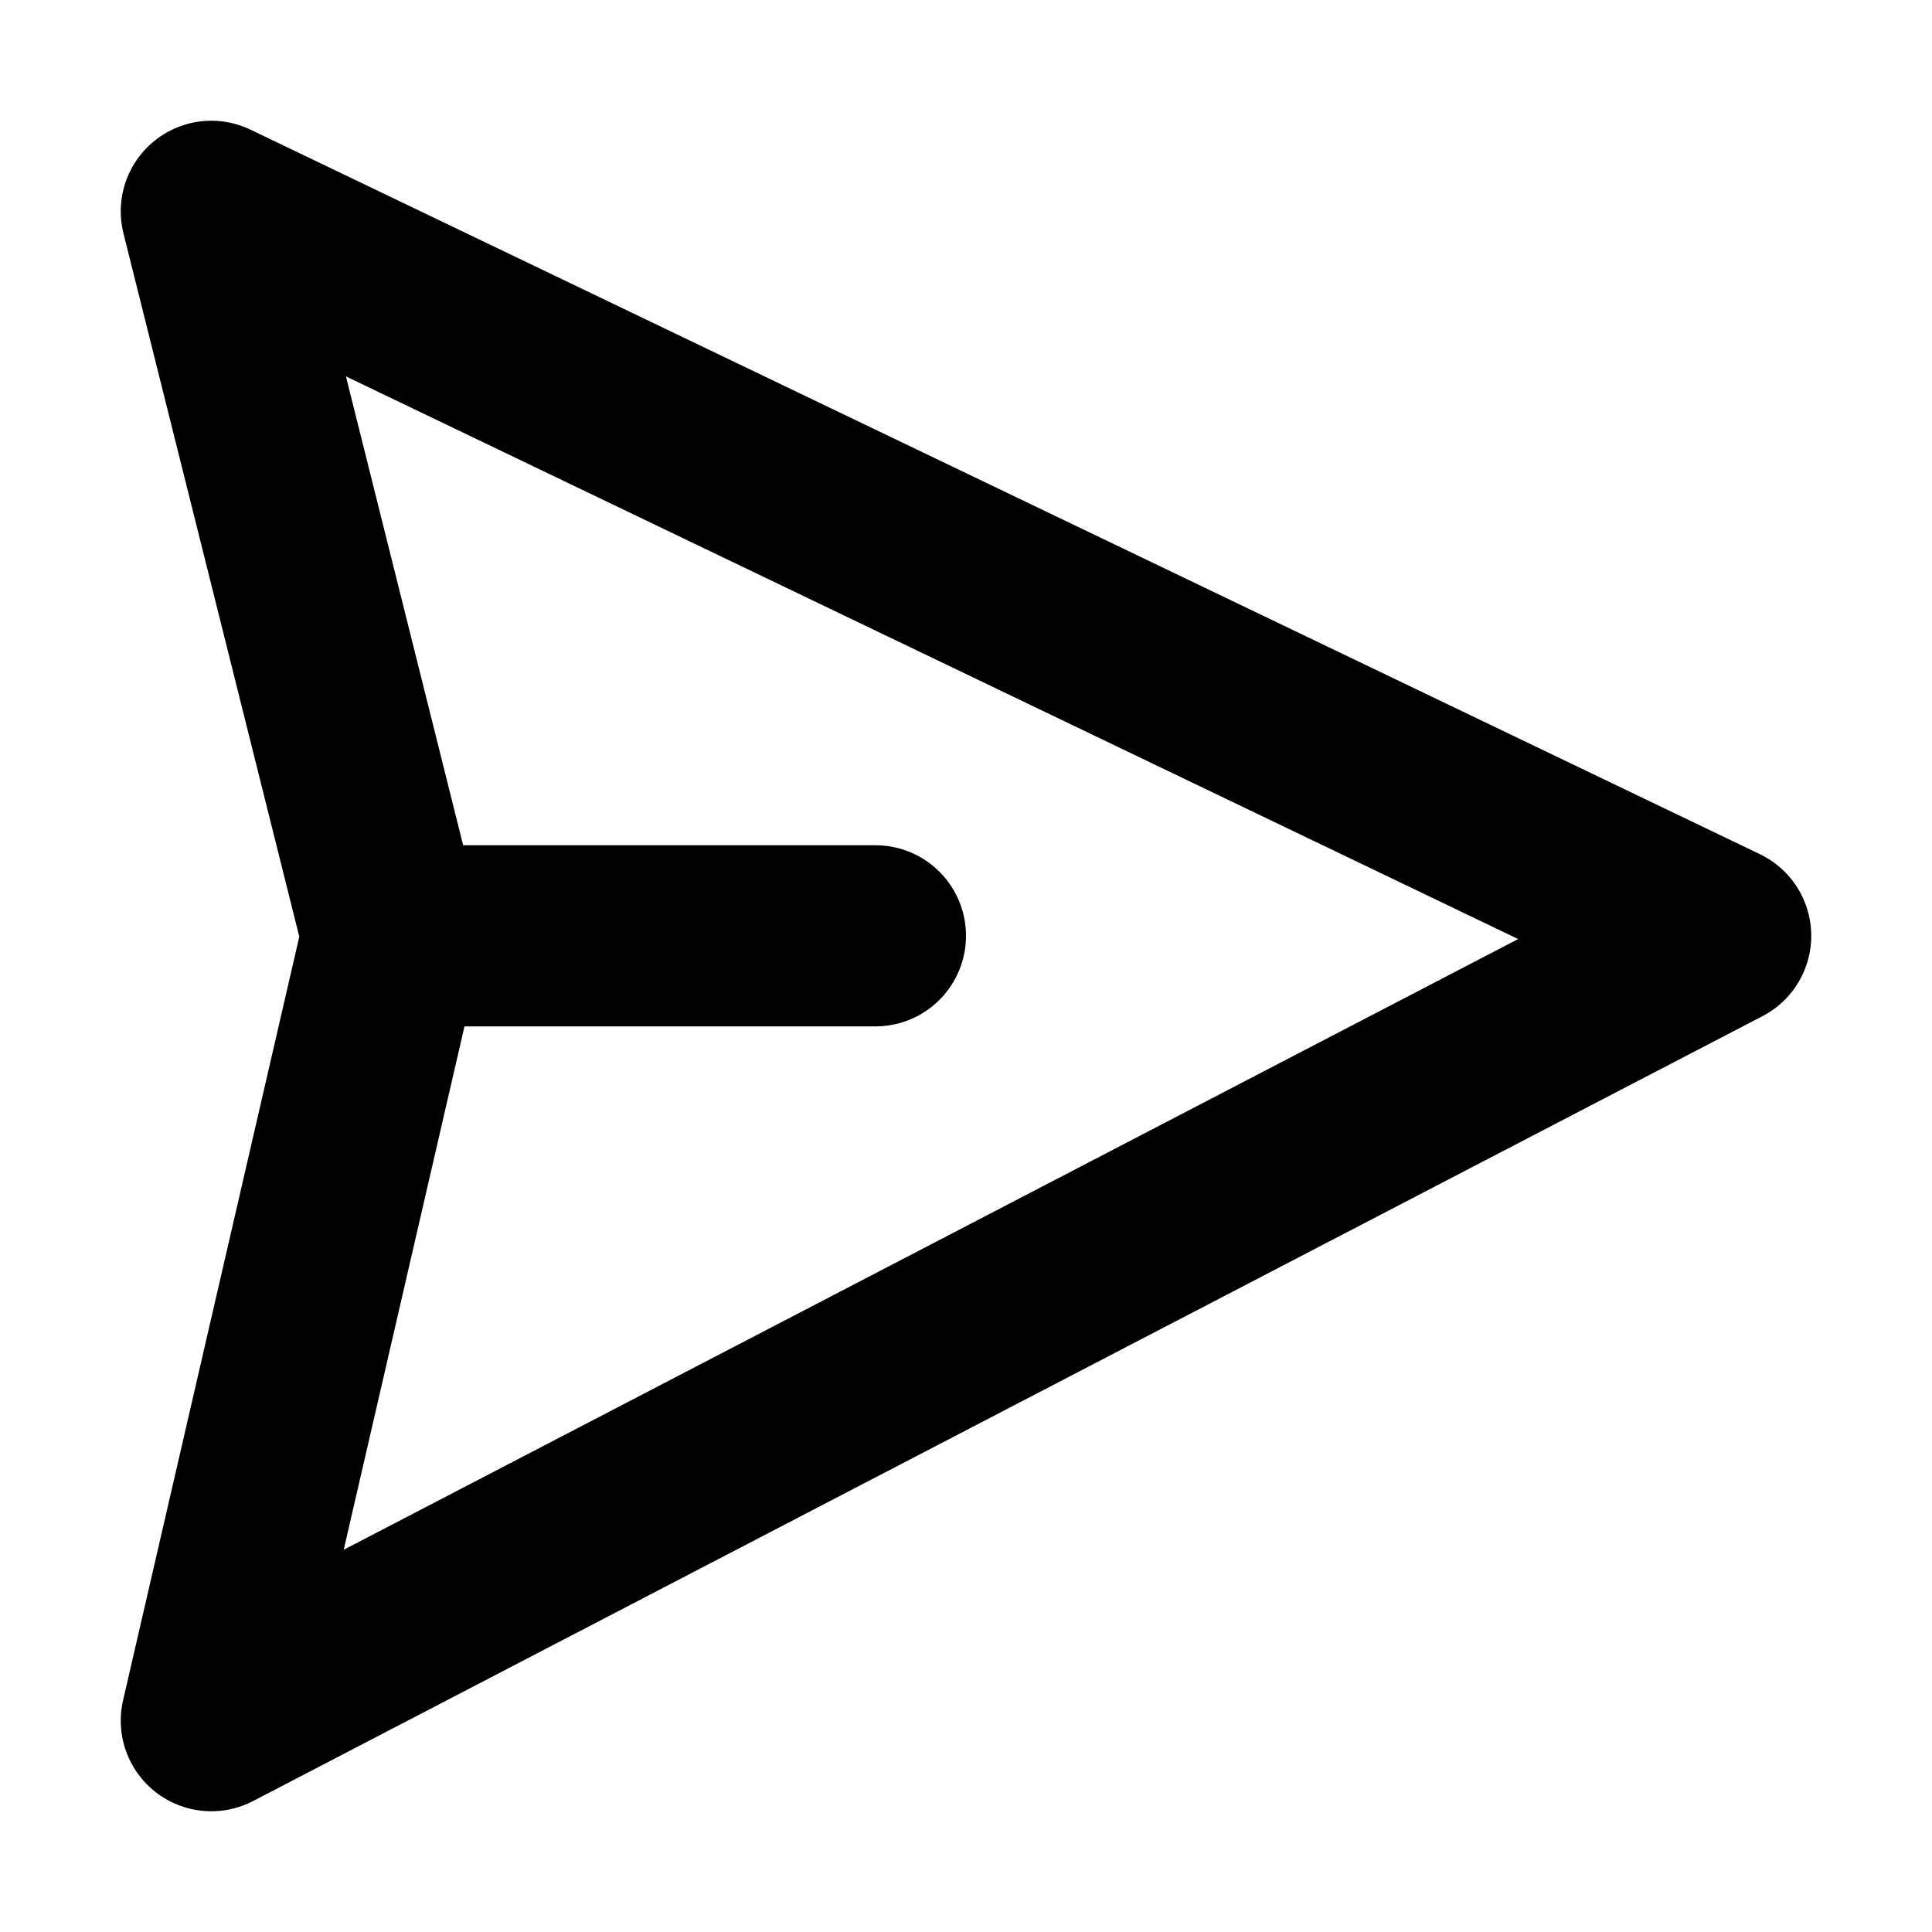
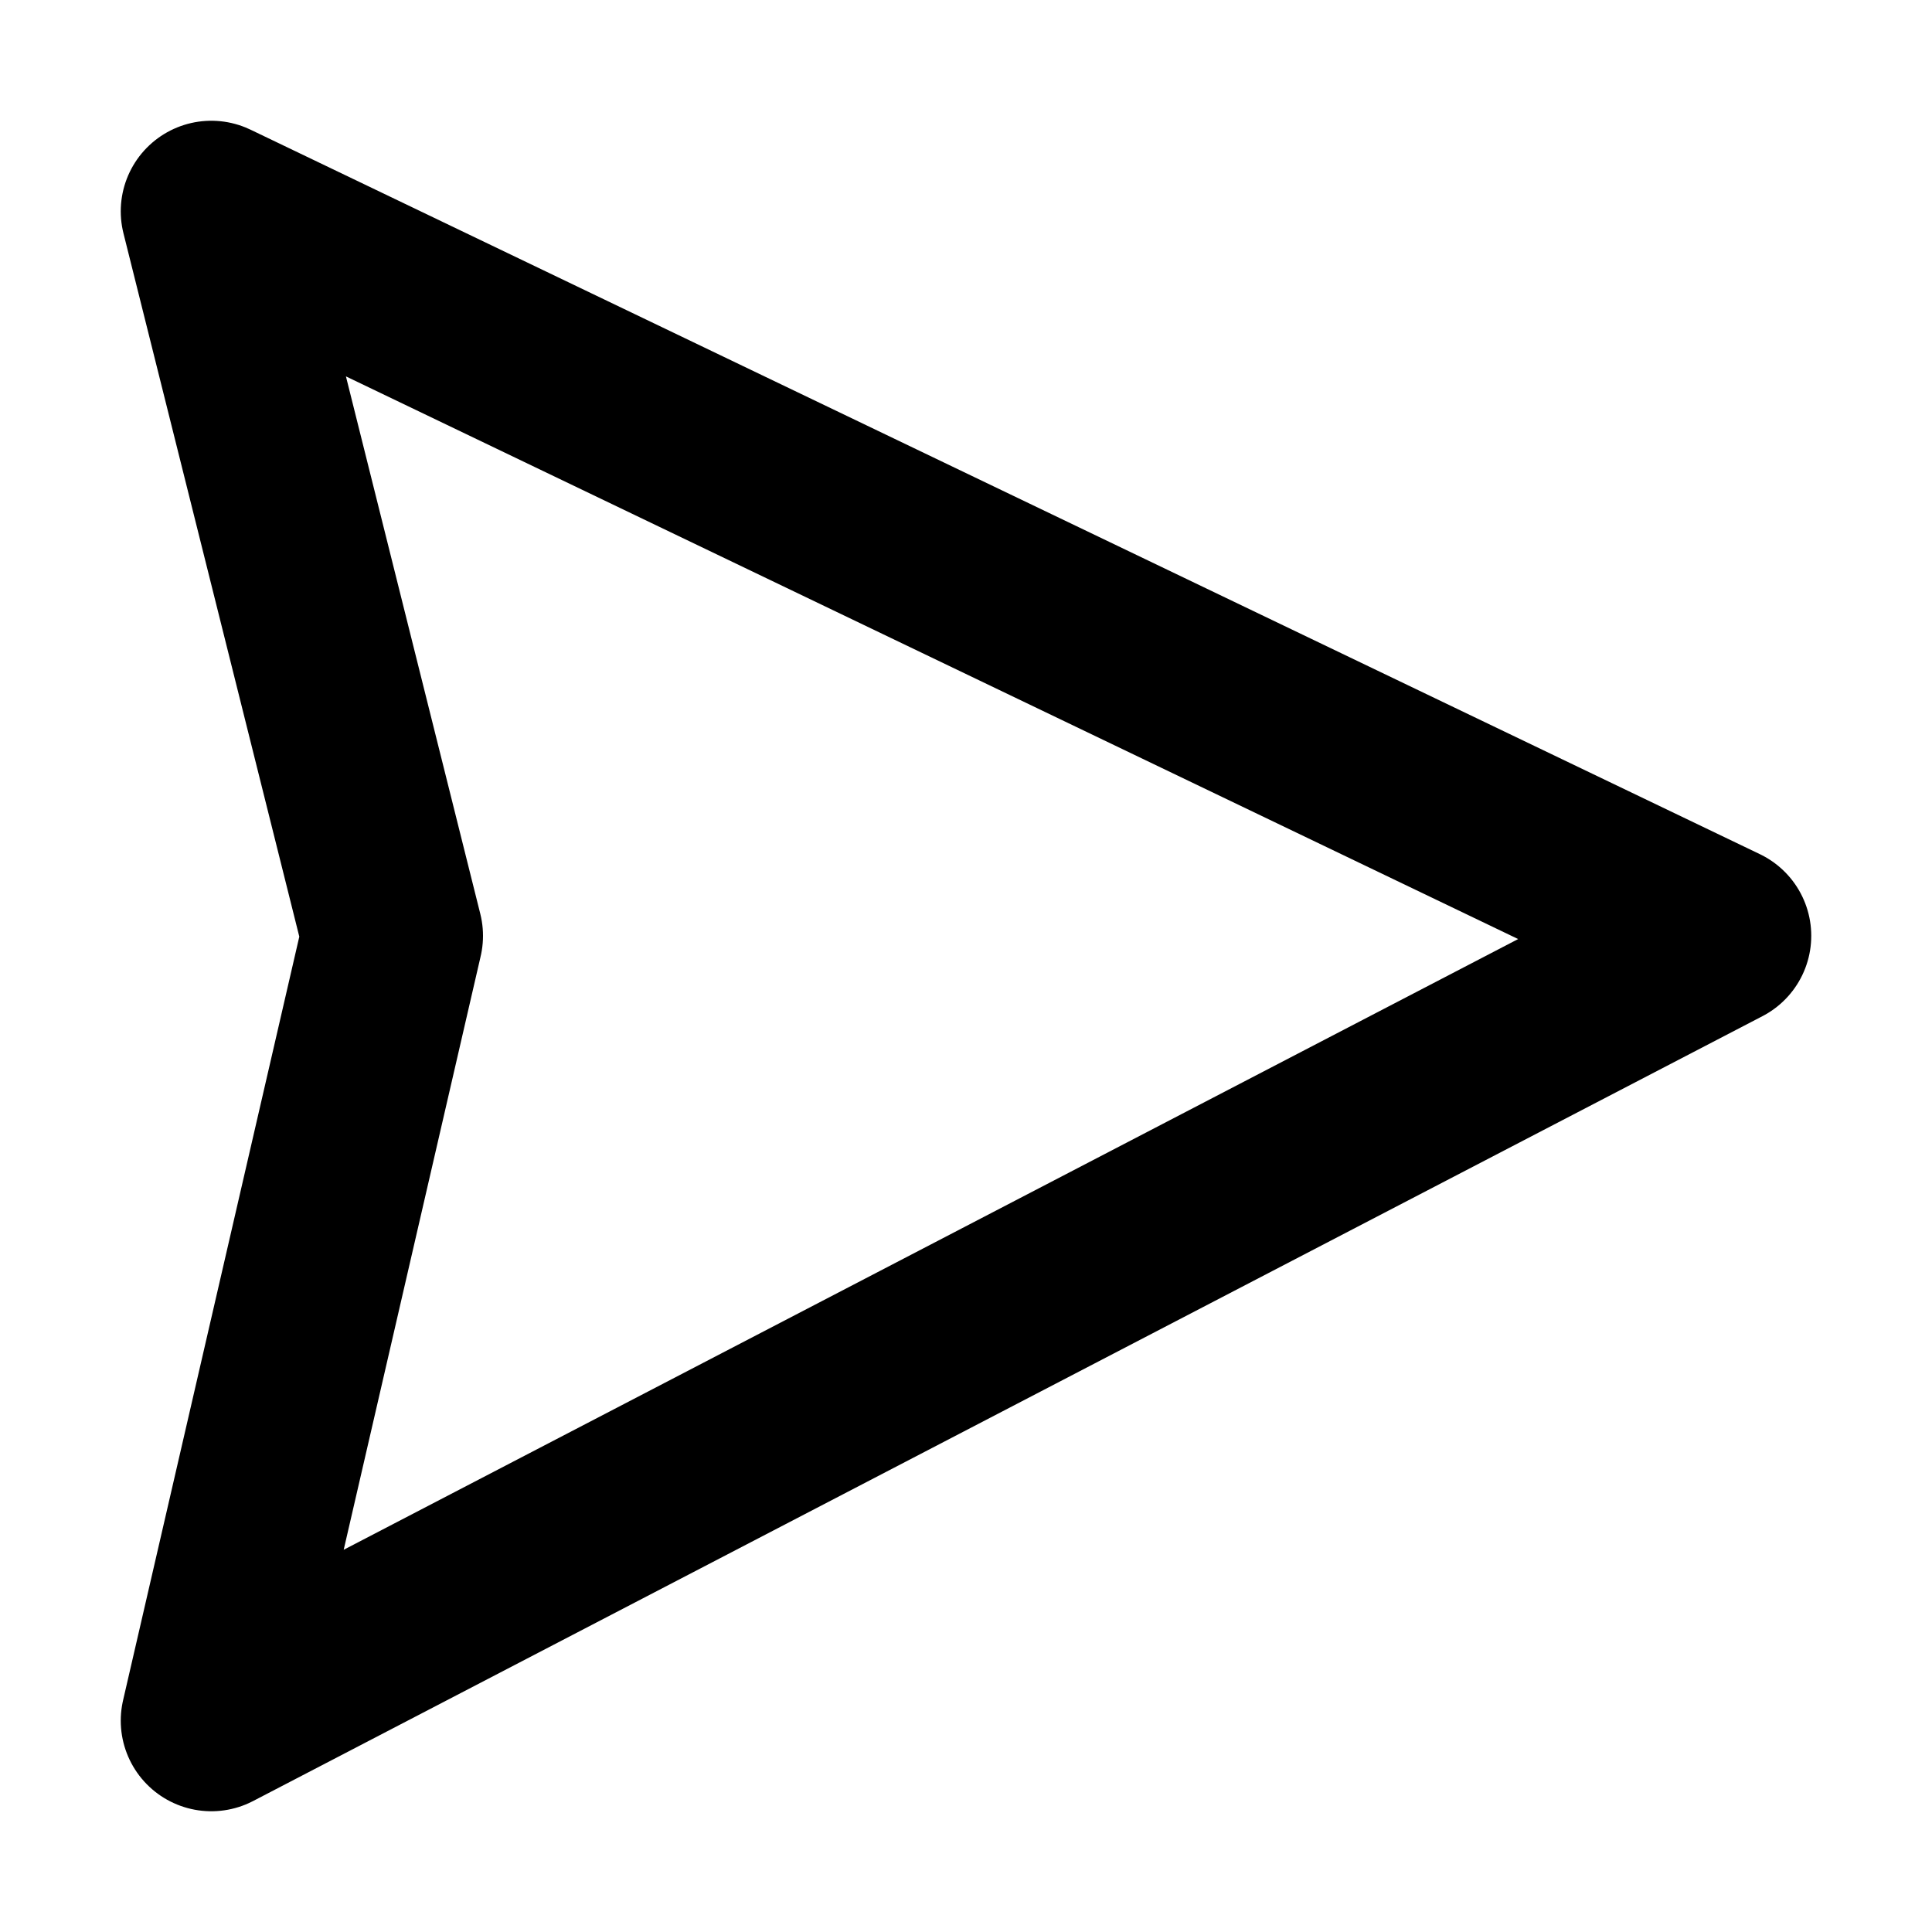
<svg xmlns="http://www.w3.org/2000/svg" version="1.1" viewBox="0 0 16 16" width="16" height="16" fill="none" stroke="currentColor" stroke-linecap="round" stroke-linejoin="round" stroke-width="1.5">
  <polygon points="1.75 1.75,14.25 7.75,1.75 14.25,3.25 7.75" />
-   <line x1="3.75" y1="7.75" x2="7.25" y2="7.75" />
</svg>